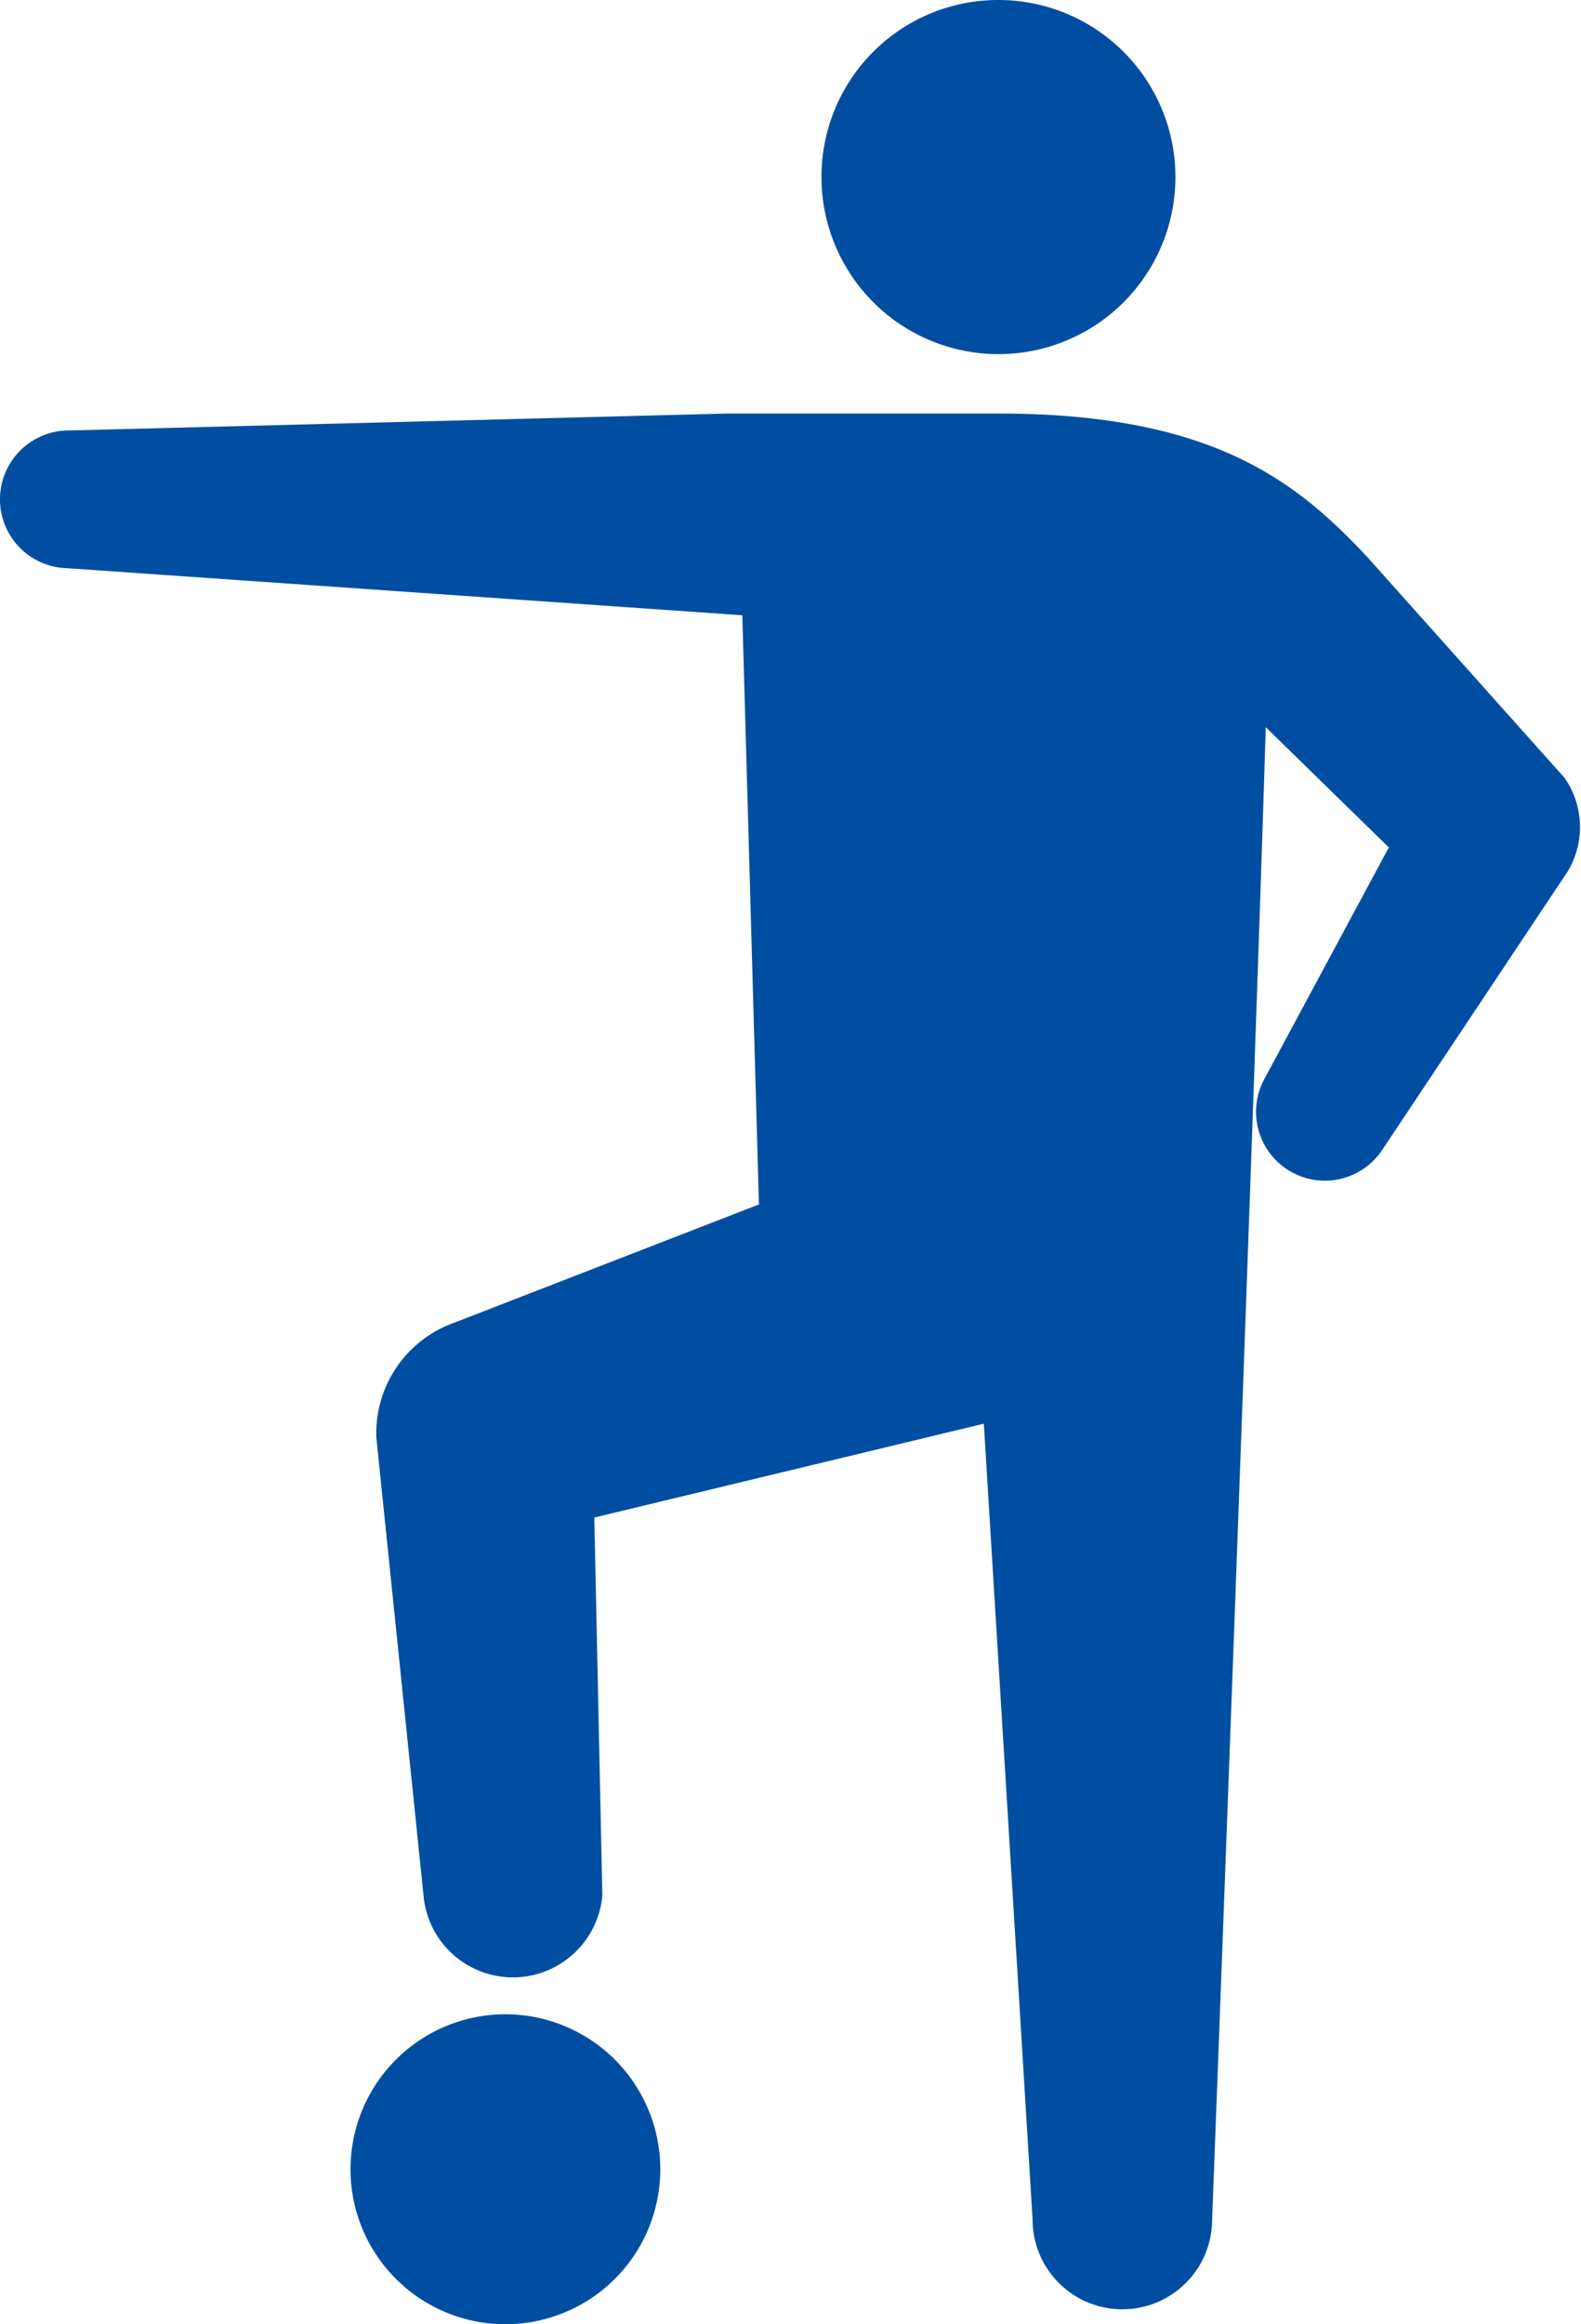
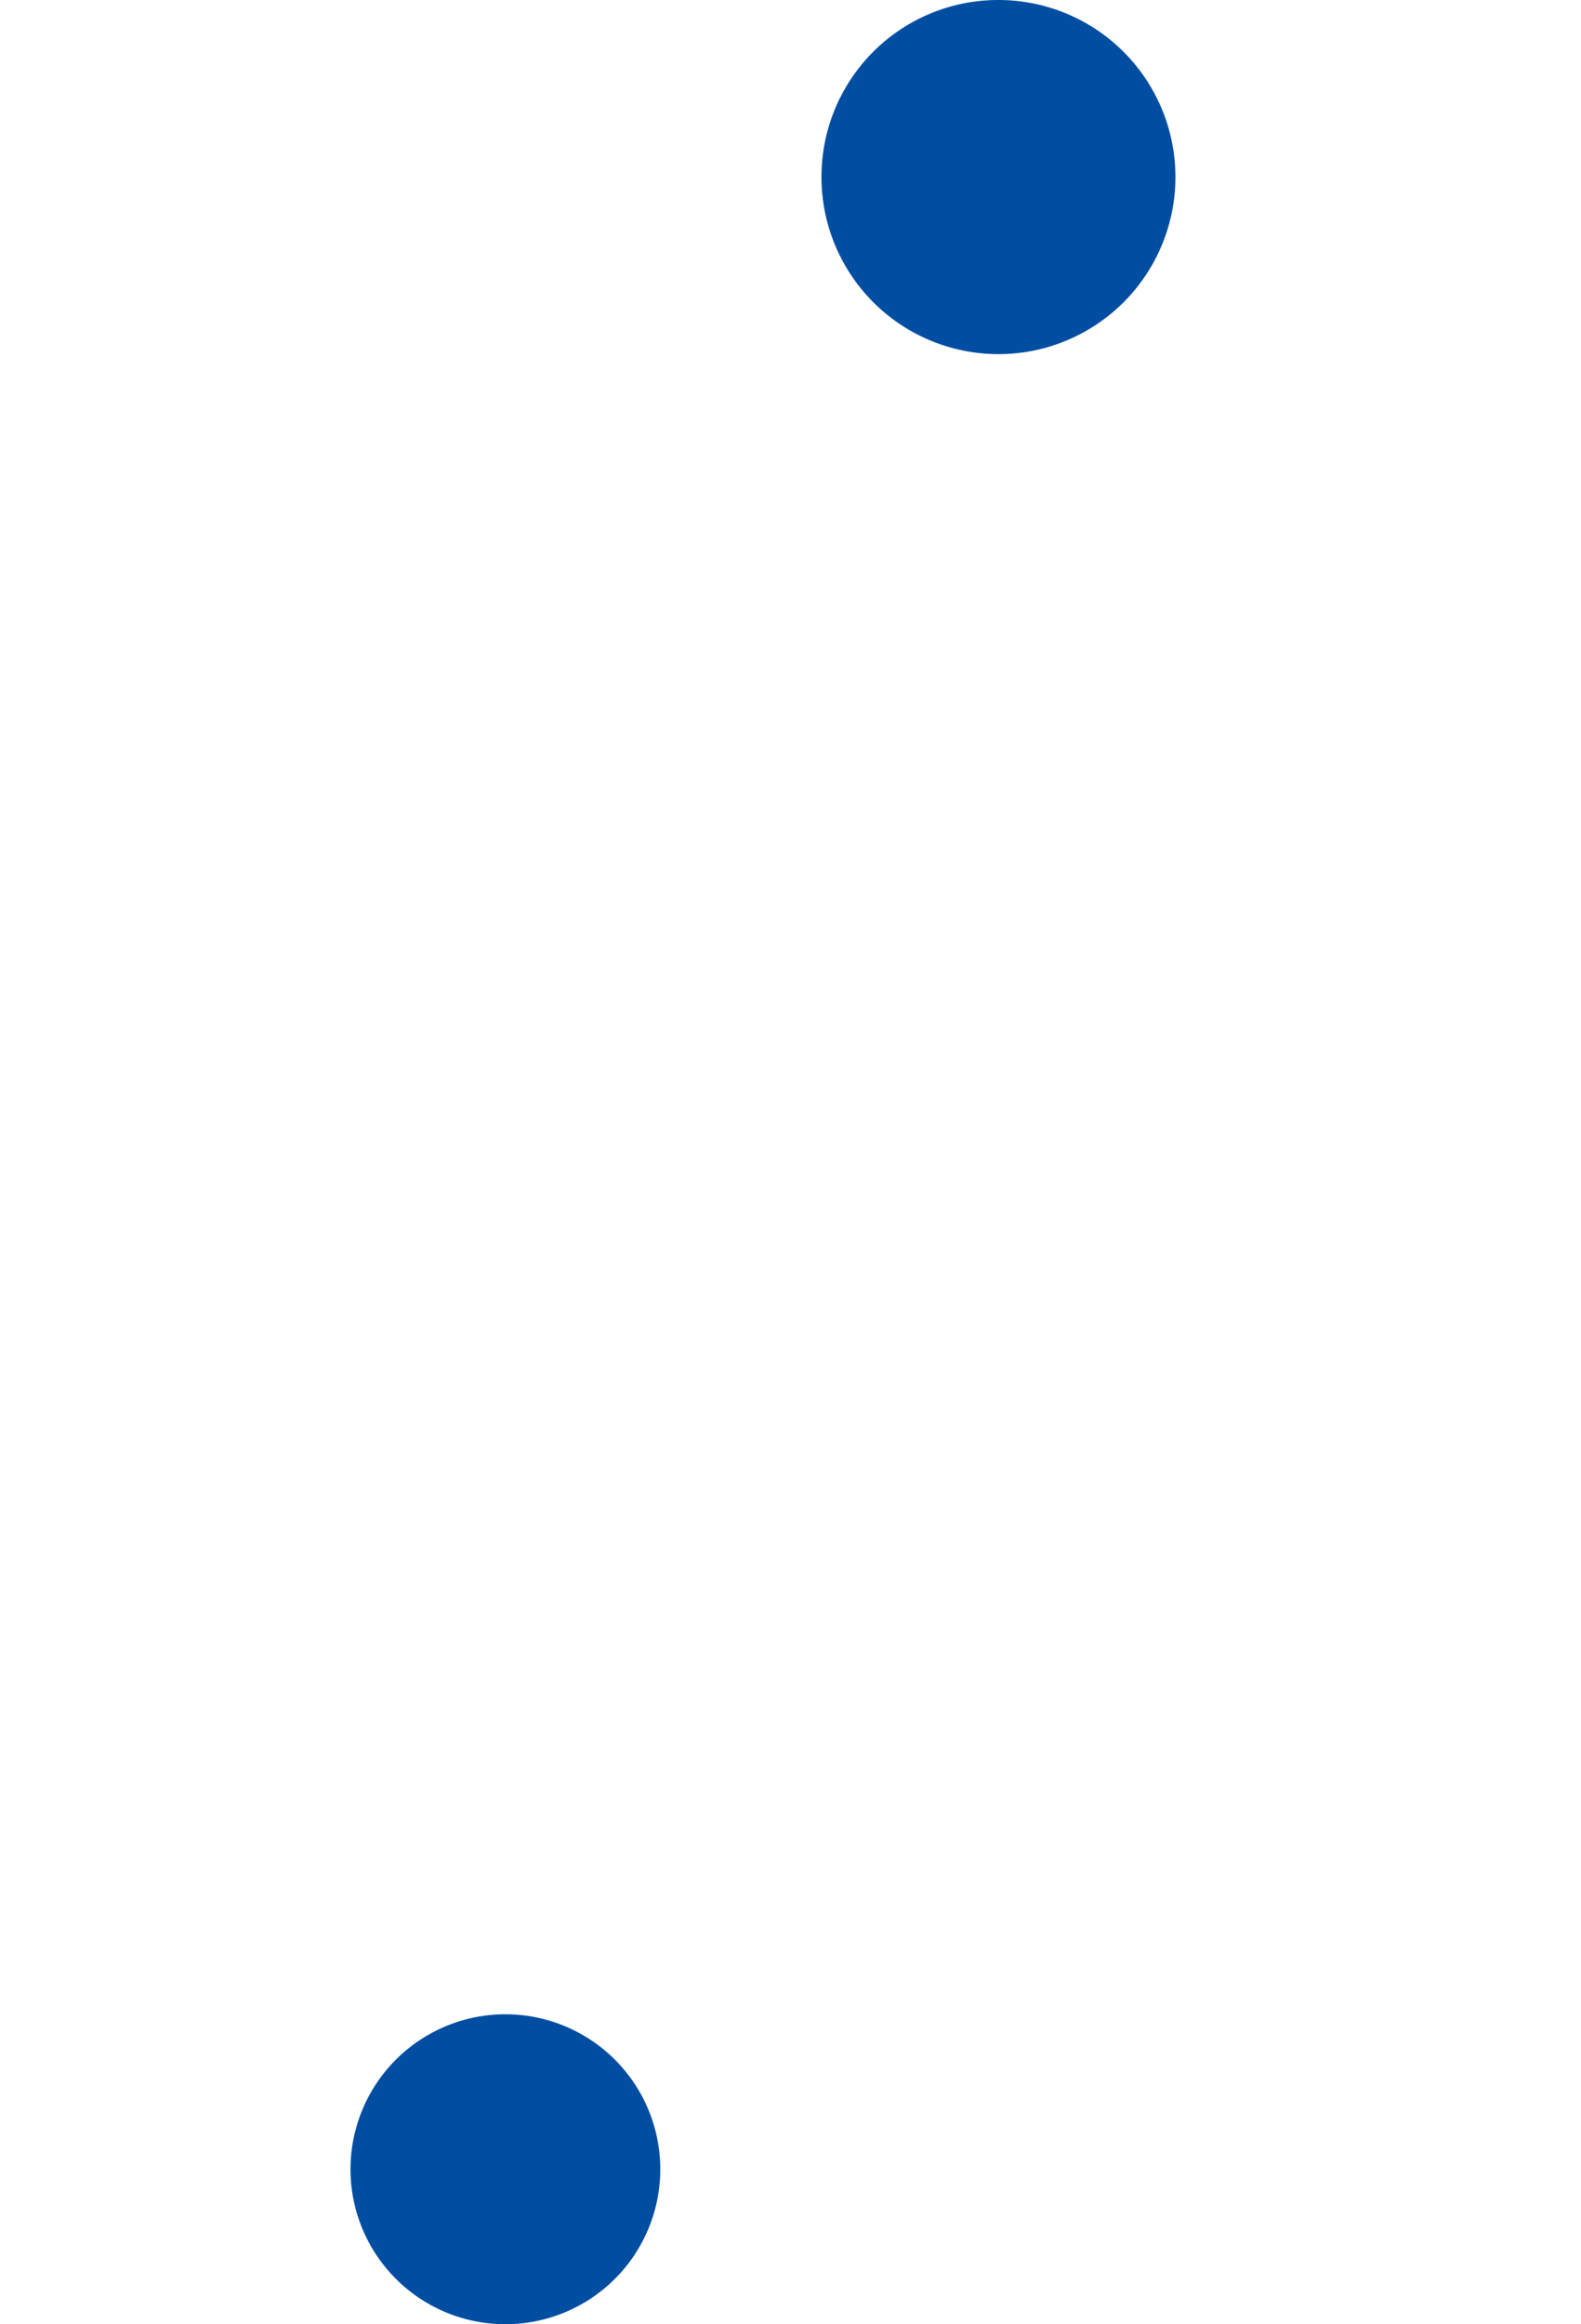
<svg xmlns="http://www.w3.org/2000/svg" viewBox="0 0 55.12 80.99">
  <defs>
    <style>.cls-1{fill:#004ea2;}</style>
  </defs>
  <title>アセット 2</title>
  <g id="レイヤー_2" data-name="レイヤー 2">
    <g id="_4" data-name="4">
      <path class="cls-1" d="M12.22,75.59a5.4,5.4,0,1,0,5.4-5.4A5.4,5.4,0,0,0,12.22,75.59Z" />
      <path class="cls-1" d="M28.64,6.17A6.17,6.17,0,1,0,34.8,0,6.16,6.16,0,0,0,28.64,6.17Z" />
-       <path class="cls-1" d="M54.55,27.11l-6.88-7.7c-2.46-2.62-5.37-5-12.87-5H25.37L2.45,15a2.4,2.4,0,0,0-.1,4.8l23.53,1.64.58,20.53L15.84,46.09a4.09,4.09,0,0,0-2.72,4v0l1.66,16.1A3.13,3.13,0,0,0,21,66.05l-.28-13.17,13.58-3.27L36,77.34a3.13,3.13,0,1,0,6.26,0s1.45-38.17,1.87-52l4.29,4.19-4.34,8.07a2.4,2.4,0,0,0,4.11,2.47l6.47-9.71A3,3,0,0,0,54.55,27.11Z" />
    </g>
  </g>
</svg>